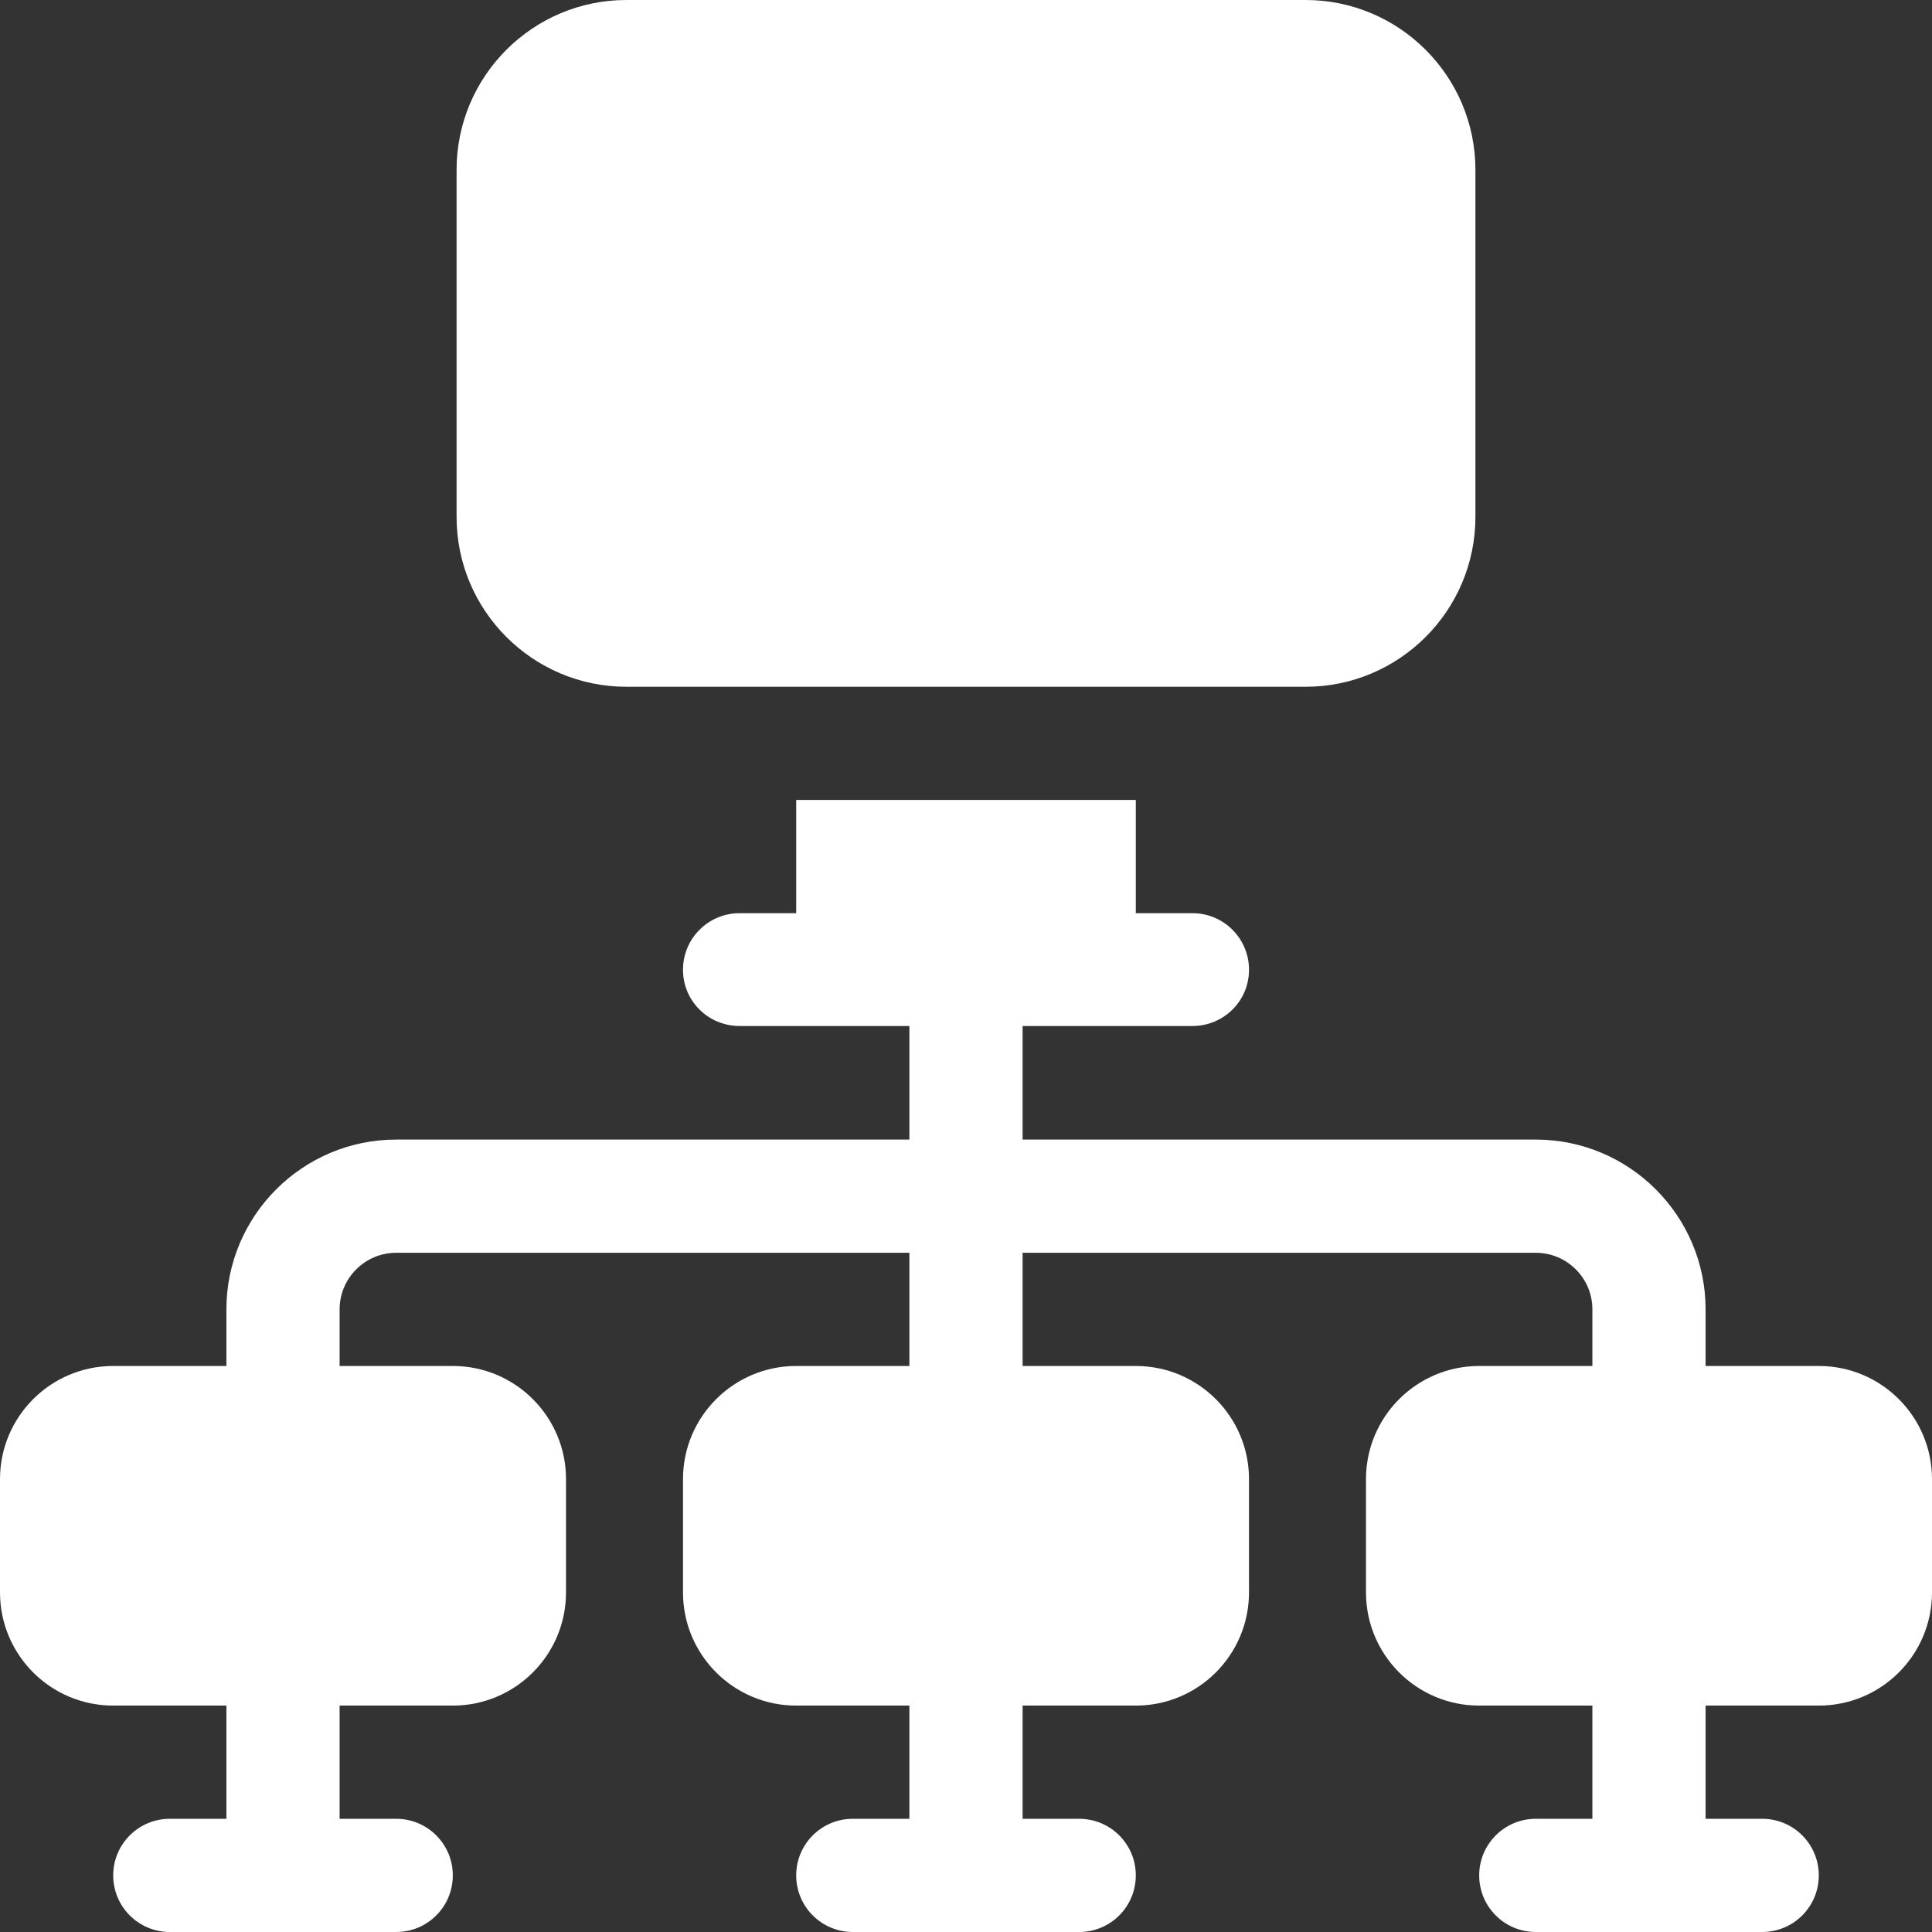
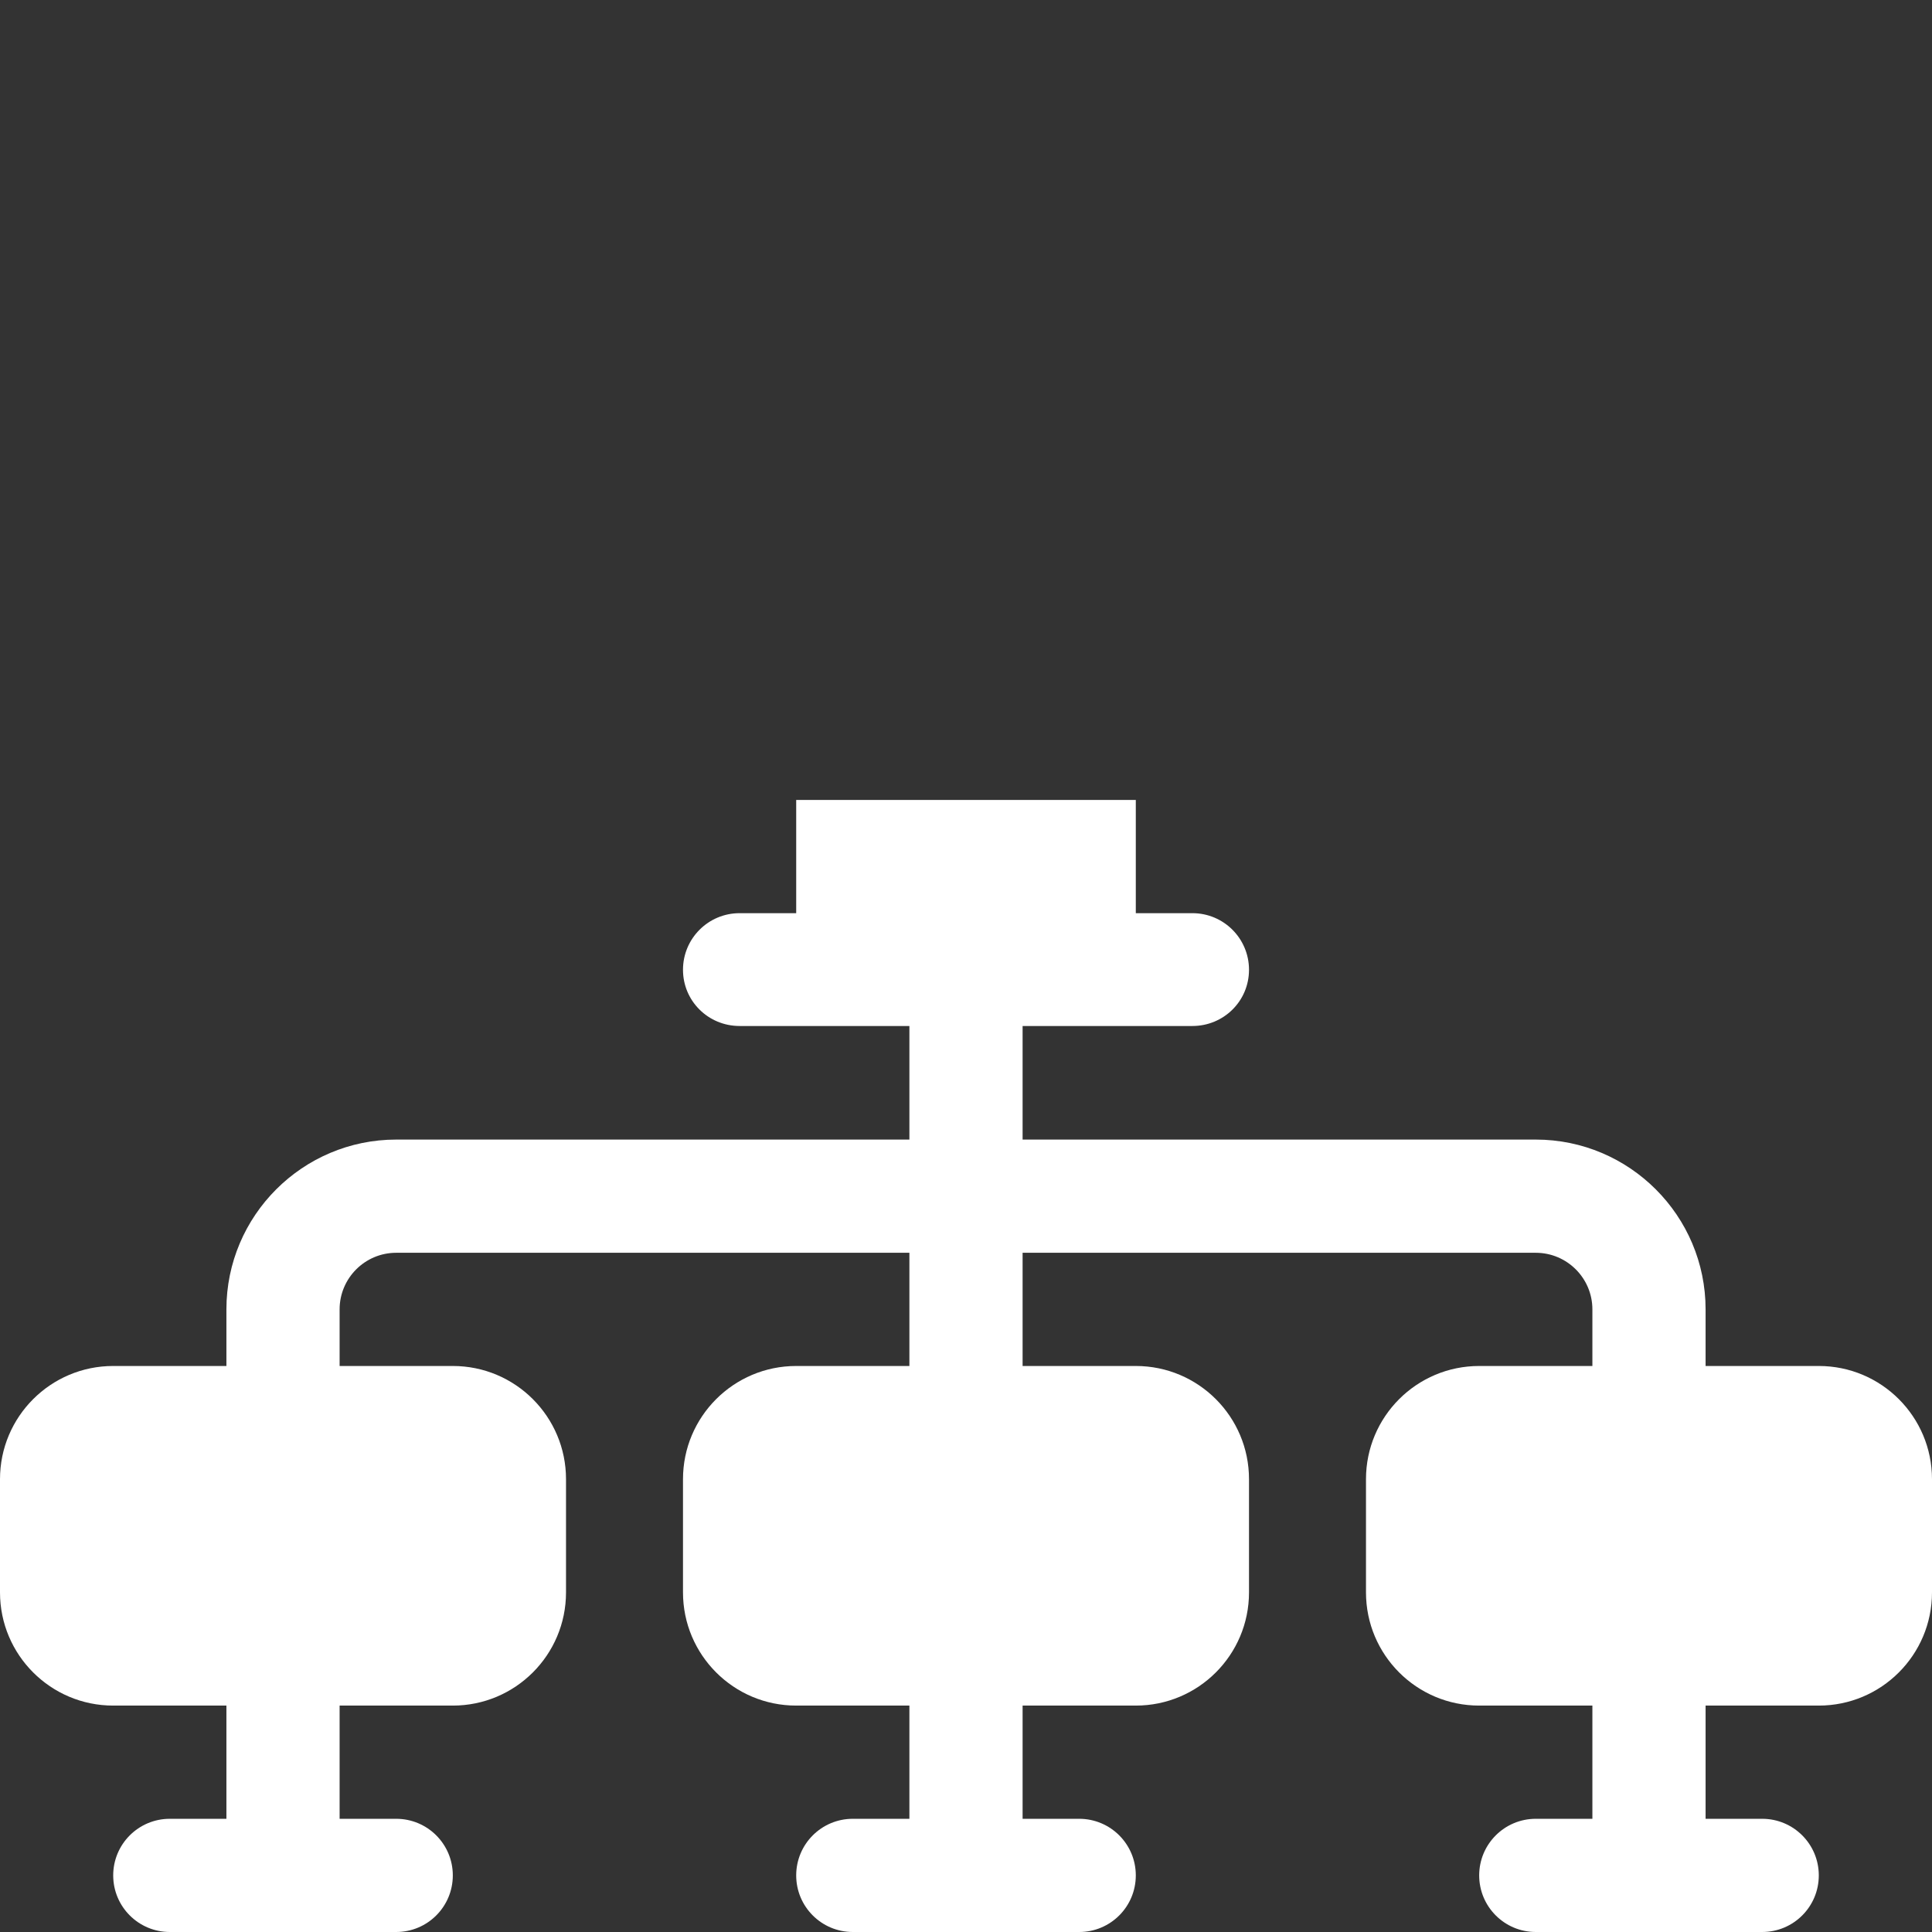
<svg xmlns="http://www.w3.org/2000/svg" version="1.1" id="Capa_1" x="0px" y="0px" viewBox="0 0 512 512" style="enable-background:new 0 0 512 512;" xml:space="preserve">
  <rect x="0" y="0" width="512" height="512" fill="#333333" stroke="none" />
  <g>
    <g>
-       <path fill="#fff" d="M346,0H166c-24.814,0-45,20.186-45,45v92c0,24.814,20.186,45,45,45h180c24.814,0,45-20.186,45-45V45    C391,20.186,370.814,0,346,0z" />
-     </g>
+       </g>
  </g>
  <g>
    <g>
      <path fill="#fff" d="M482,362h-30v-15c0-24.814-20.186-45-45-45H271v-30.1c2.824,0,42.336,0,45,0c8.291,0,15-6.609,15-14.9    c0-8.291-6.709-15-15-15h-15v-30h-90v30h-15c-8.291,0-15,6.709-15,15s6.709,14.9,15,14.9c2.824,0,42.336,0,45,0V302H105    c-24.814,0-45,20.186-45,45v15H30c-16.569,0-30,13.431-30,30v30c0,16.567,13.431,30,30,30h30v30H45c-8.291,0-15,6.709-15,15    c0,8.291,6.709,15,15,15h60c8.291,0,15-6.709,15-15c0-8.291-6.709-15-15-15H90v-30h30c16.569,0,30-13.433,30-30v-30    c0-16.569-13.431-30-30-30H90v-15c0-8.276,6.724-15,15-15h136v30h-30c-16.569,0-30,13.431-30,30v30c0,16.567,13.431,30,30,30h30    v30h-15c-8.291,0-15,6.709-15,15c0,8.291,6.709,15,15,15h60c8.291,0,15-6.709,15-15c0-8.291-6.709-15-15-15h-15v-30h30    c16.569,0,30-13.433,30-30v-30c0-16.569-13.431-30-30-30h-30v-30h136c8.276,0,15,6.724,15,15v15h-30c-16.569,0-30,13.431-30,30v30    c0,16.567,13.431,30,30,30h30v30h-15c-8.291,0-15,6.709-15,15c0,8.291,6.709,15,15,15h60c8.291,0,15-6.709,15-15    c0-8.291-6.709-15-15-15h-15v-30h30c16.569,0,30-13.433,30-30v-30C512,375.431,498.569,362,482,362z" />
    </g>
  </g>
  <g>
</g>
  <g>
</g>
  <g>
</g>
  <g>
</g>
  <g>
</g>
  <g>
</g>
  <g>
</g>
  <g>
</g>
  <g>
</g>
  <g>
</g>
  <g>
</g>
  <g>
</g>
  <g>
</g>
  <g>
</g>
  <g>
</g>
</svg>